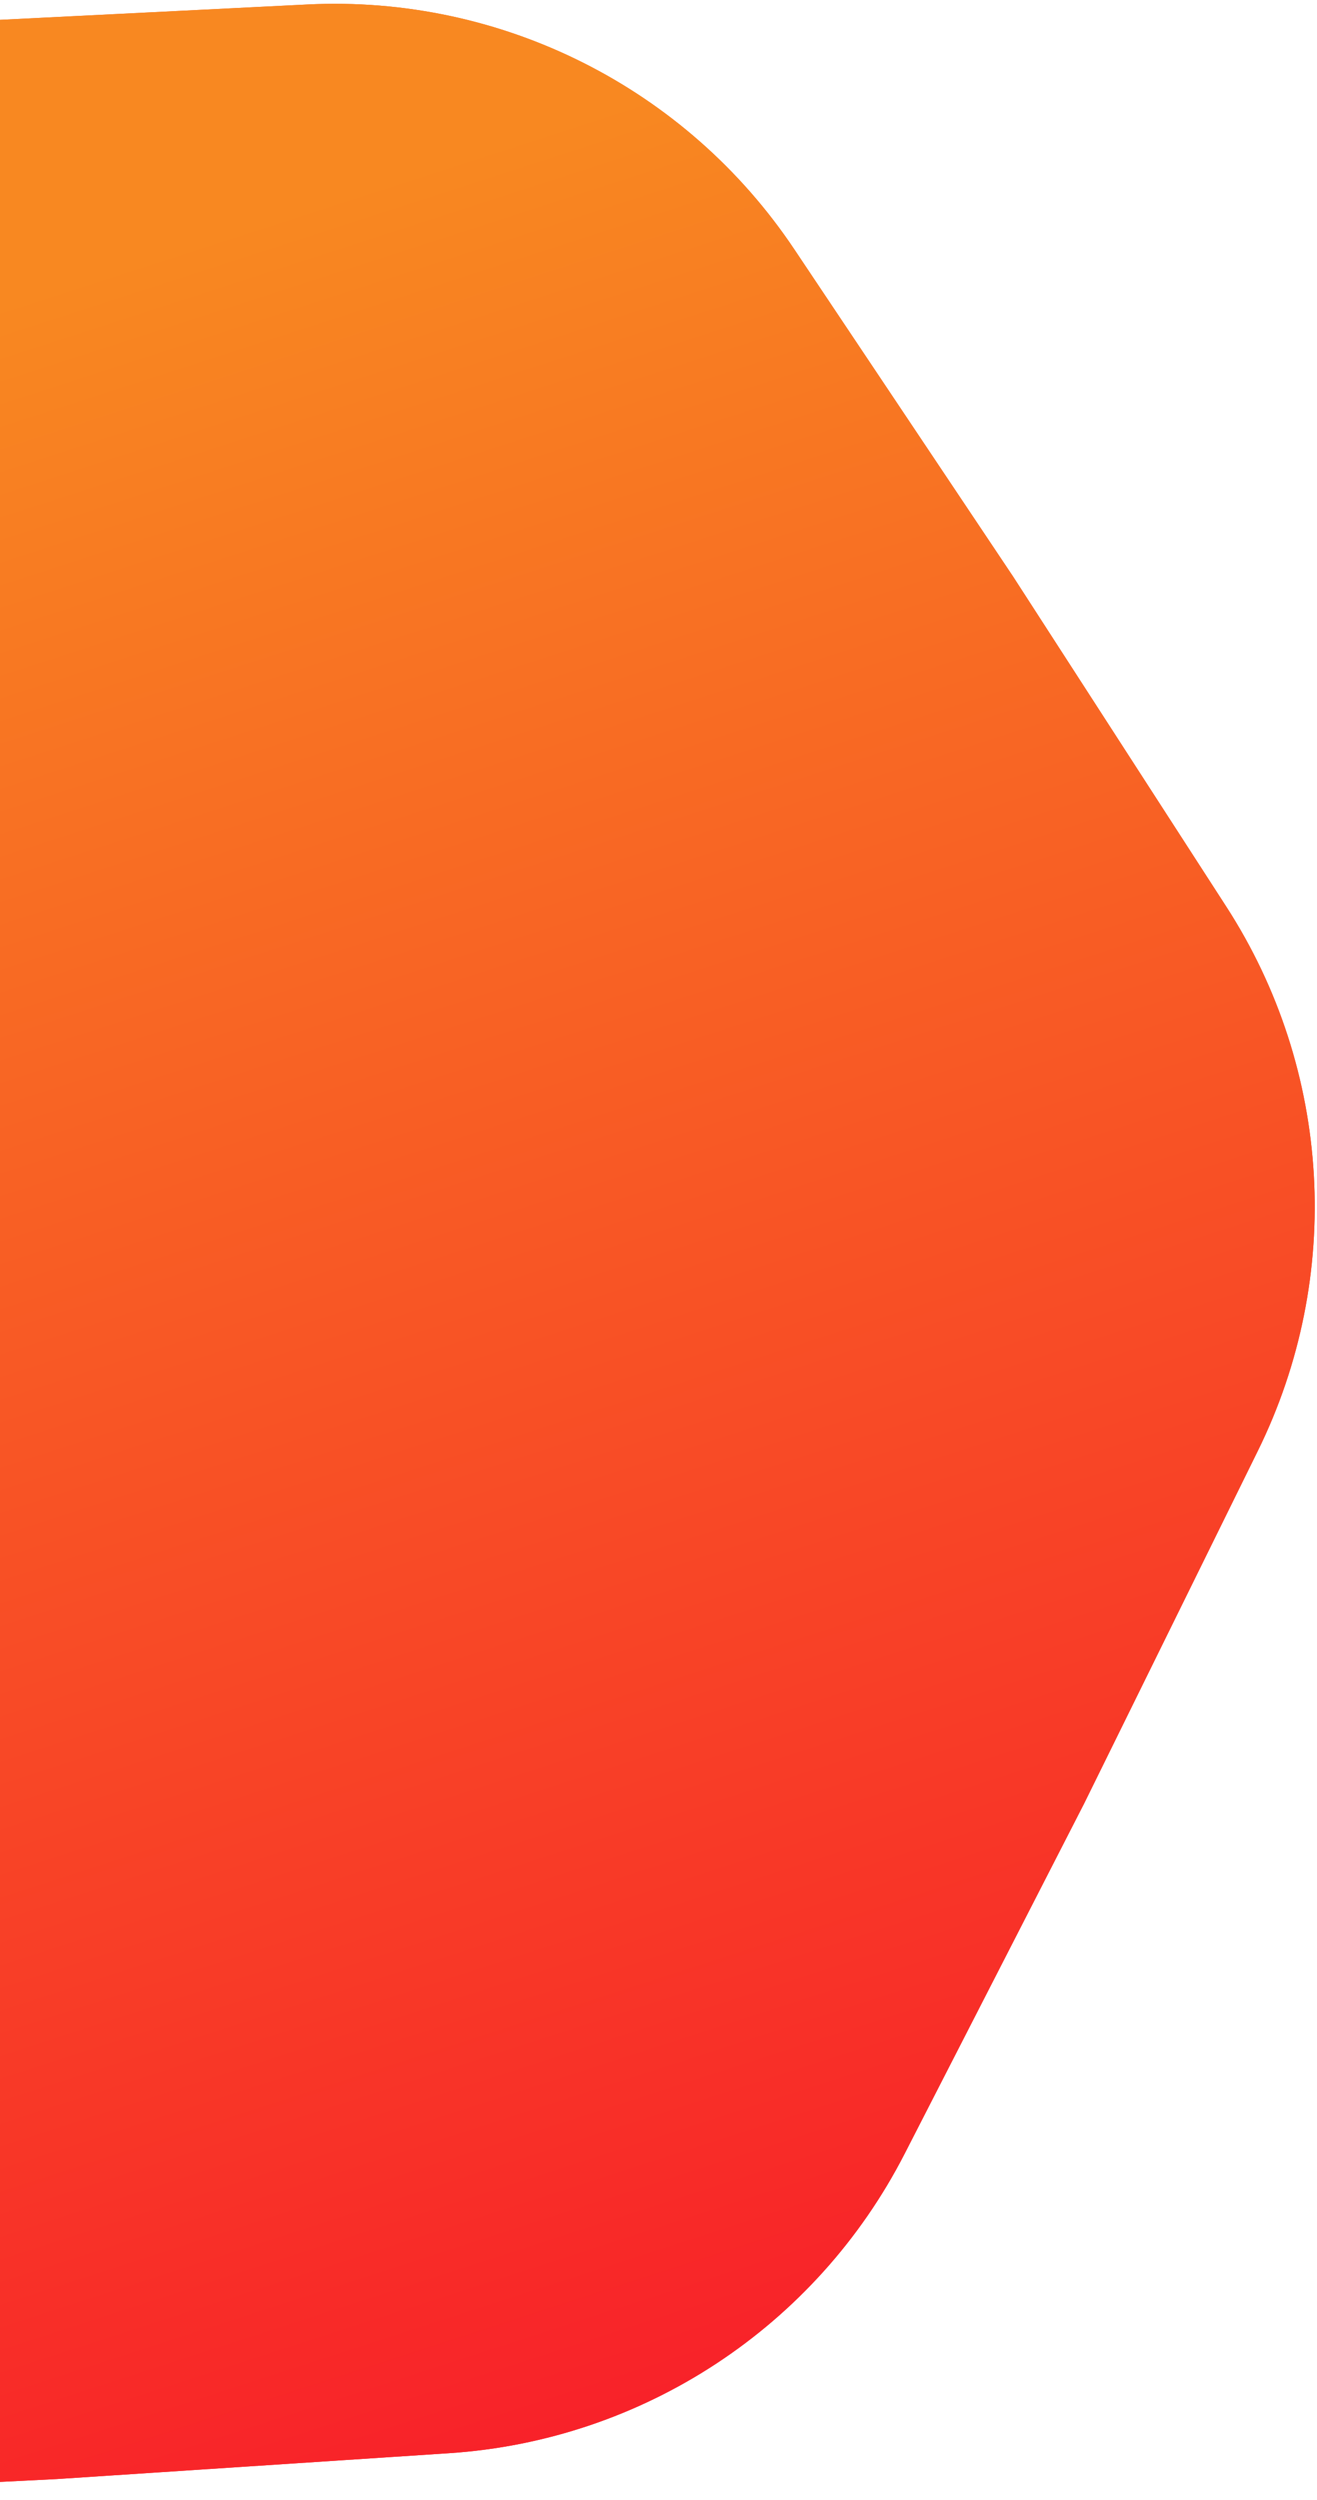
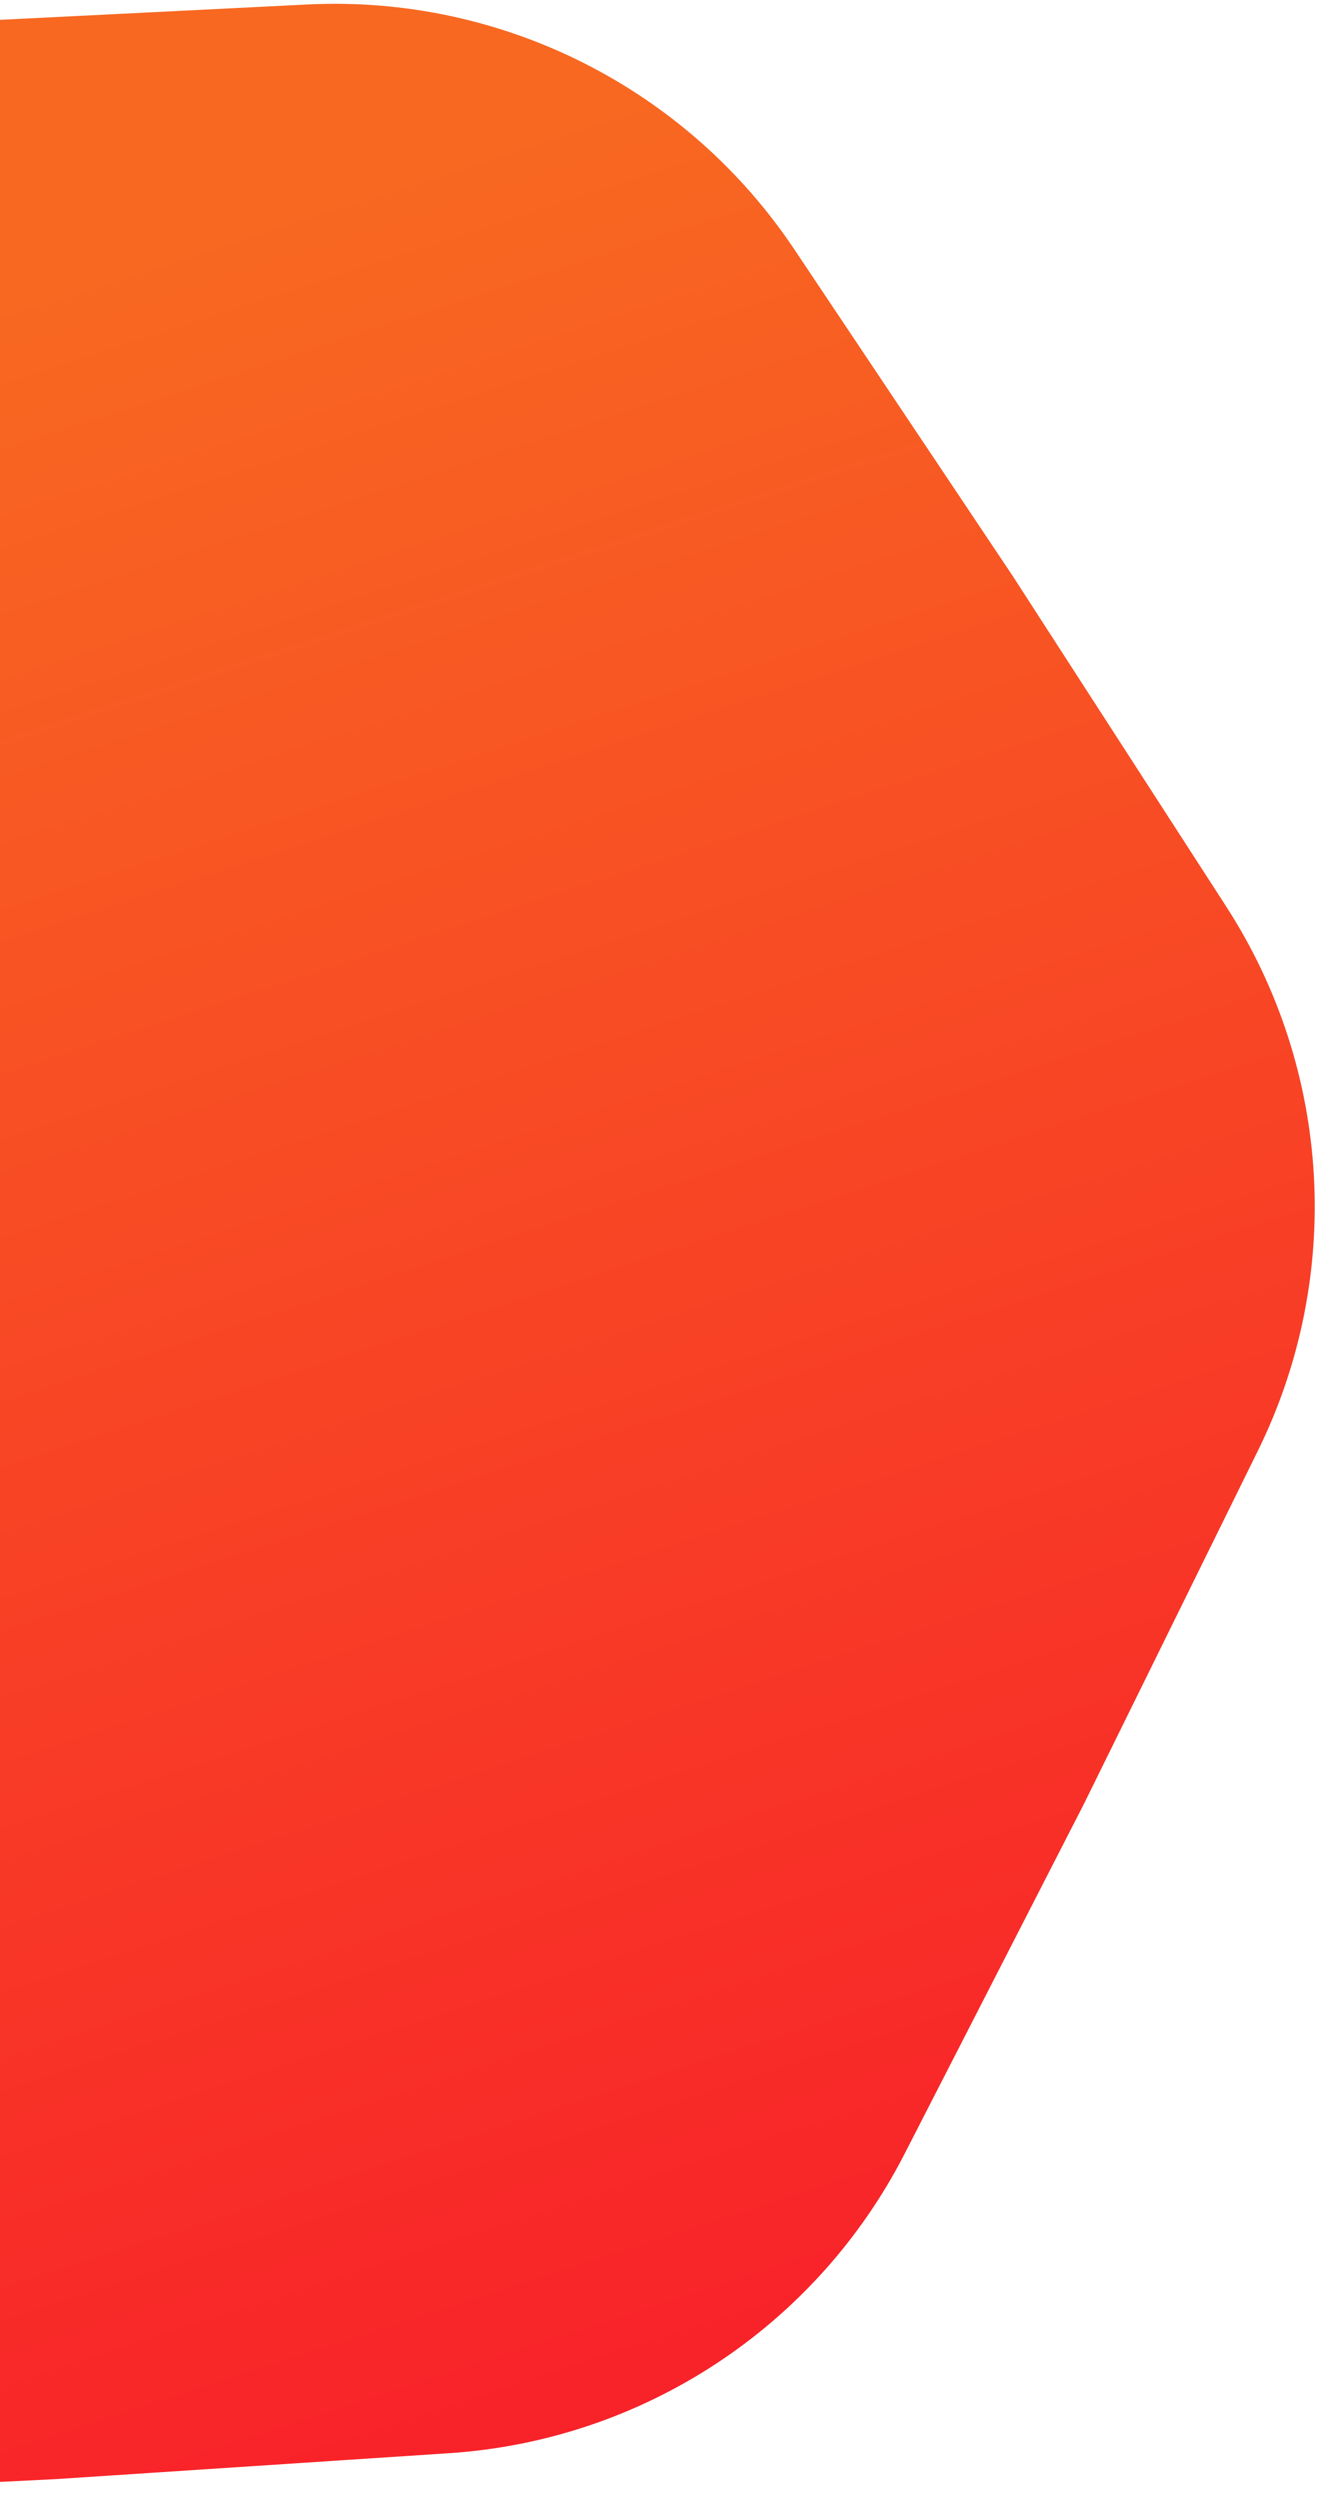
<svg xmlns="http://www.w3.org/2000/svg" width="206" height="391" viewBox="0 0 206 391" fill="none">
  <g filter="url(#filter0_i_1816_22693)">
    <path d="M48.063 0.701C78.418 -0.816 107.341 13.72 124.236 38.985L158.434 90.124L191.815 141.8C208.306 167.33 210.179 199.646 196.746 226.91L169.558 282.096L141.495 336.842C127.631 363.89 100.581 381.669 70.254 383.668L8.867 387.715L-52.576 390.786C-82.932 392.303 -111.854 377.766 -128.749 352.502L-162.947 301.363L-196.328 249.687C-212.819 224.156 -214.692 191.841 -201.259 164.577L-174.071 109.391L-146.008 54.645C-132.144 27.597 -105.095 9.818 -74.767 7.818L-13.38 3.772L48.063 0.701Z" fill="url(#paint0_linear_1816_22693)" />
-     <path d="M48.063 0.701C78.418 -0.816 107.341 13.72 124.236 38.985L158.434 90.124L191.815 141.8C208.306 167.33 210.179 199.646 196.746 226.91L169.558 282.096L141.495 336.842C127.631 363.89 100.581 381.669 70.254 383.668L8.867 387.715L-52.576 390.786C-82.932 392.303 -111.854 377.766 -128.749 352.502L-162.947 301.363L-196.328 249.687C-212.819 224.156 -214.692 191.841 -201.259 164.577L-174.071 109.391L-146.008 54.645C-132.144 27.597 -105.095 9.818 -74.767 7.818L-13.38 3.772L48.063 0.701Z" fill="url(#paint1_linear_1816_22693)" />
  </g>
  <defs>
    <filter id="filter0_i_1816_22693" x="-210.16" y="0.593" width="415.807" height="390.3" filterUnits="userSpaceOnUse" color-interpolation-filters="sRGB">
      <feFlood flood-opacity="0" result="BackgroundImageFix" />
      <feBlend mode="normal" in="SourceGraphic" in2="BackgroundImageFix" result="shape" />
      <feColorMatrix in="SourceAlpha" type="matrix" values="0 0 0 0 0 0 0 0 0 0 0 0 0 0 0 0 0 0 127 0" result="hardAlpha" />
      <feOffset />
      <feGaussianBlur stdDeviation="42.989" />
      <feComposite in2="hardAlpha" operator="arithmetic" k2="-1" k3="1" />
      <feColorMatrix type="matrix" values="0 0 0 0 1 0 0 0 0 1 0 0 0 0 1 0 0 0 0.51 0" />
      <feBlend mode="normal" in2="shape" result="effect1_innerShadow_1816_22693" />
    </filter>
    <linearGradient id="paint0_linear_1816_22693" x1="-180.886" y1="105.966" x2="-74.005" y2="435.763" gradientUnits="userSpaceOnUse">
      <stop stop-color="#F86821" />
      <stop offset="1" stop-color="#F82129" />
    </linearGradient>
    <linearGradient id="paint1_linear_1816_22693" x1="-180.886" y1="105.966" x2="-74.005" y2="435.763" gradientUnits="userSpaceOnUse">
      <stop stop-color="#F88821" />
      <stop offset="1" stop-color="#F82129" />
    </linearGradient>
  </defs>
</svg>